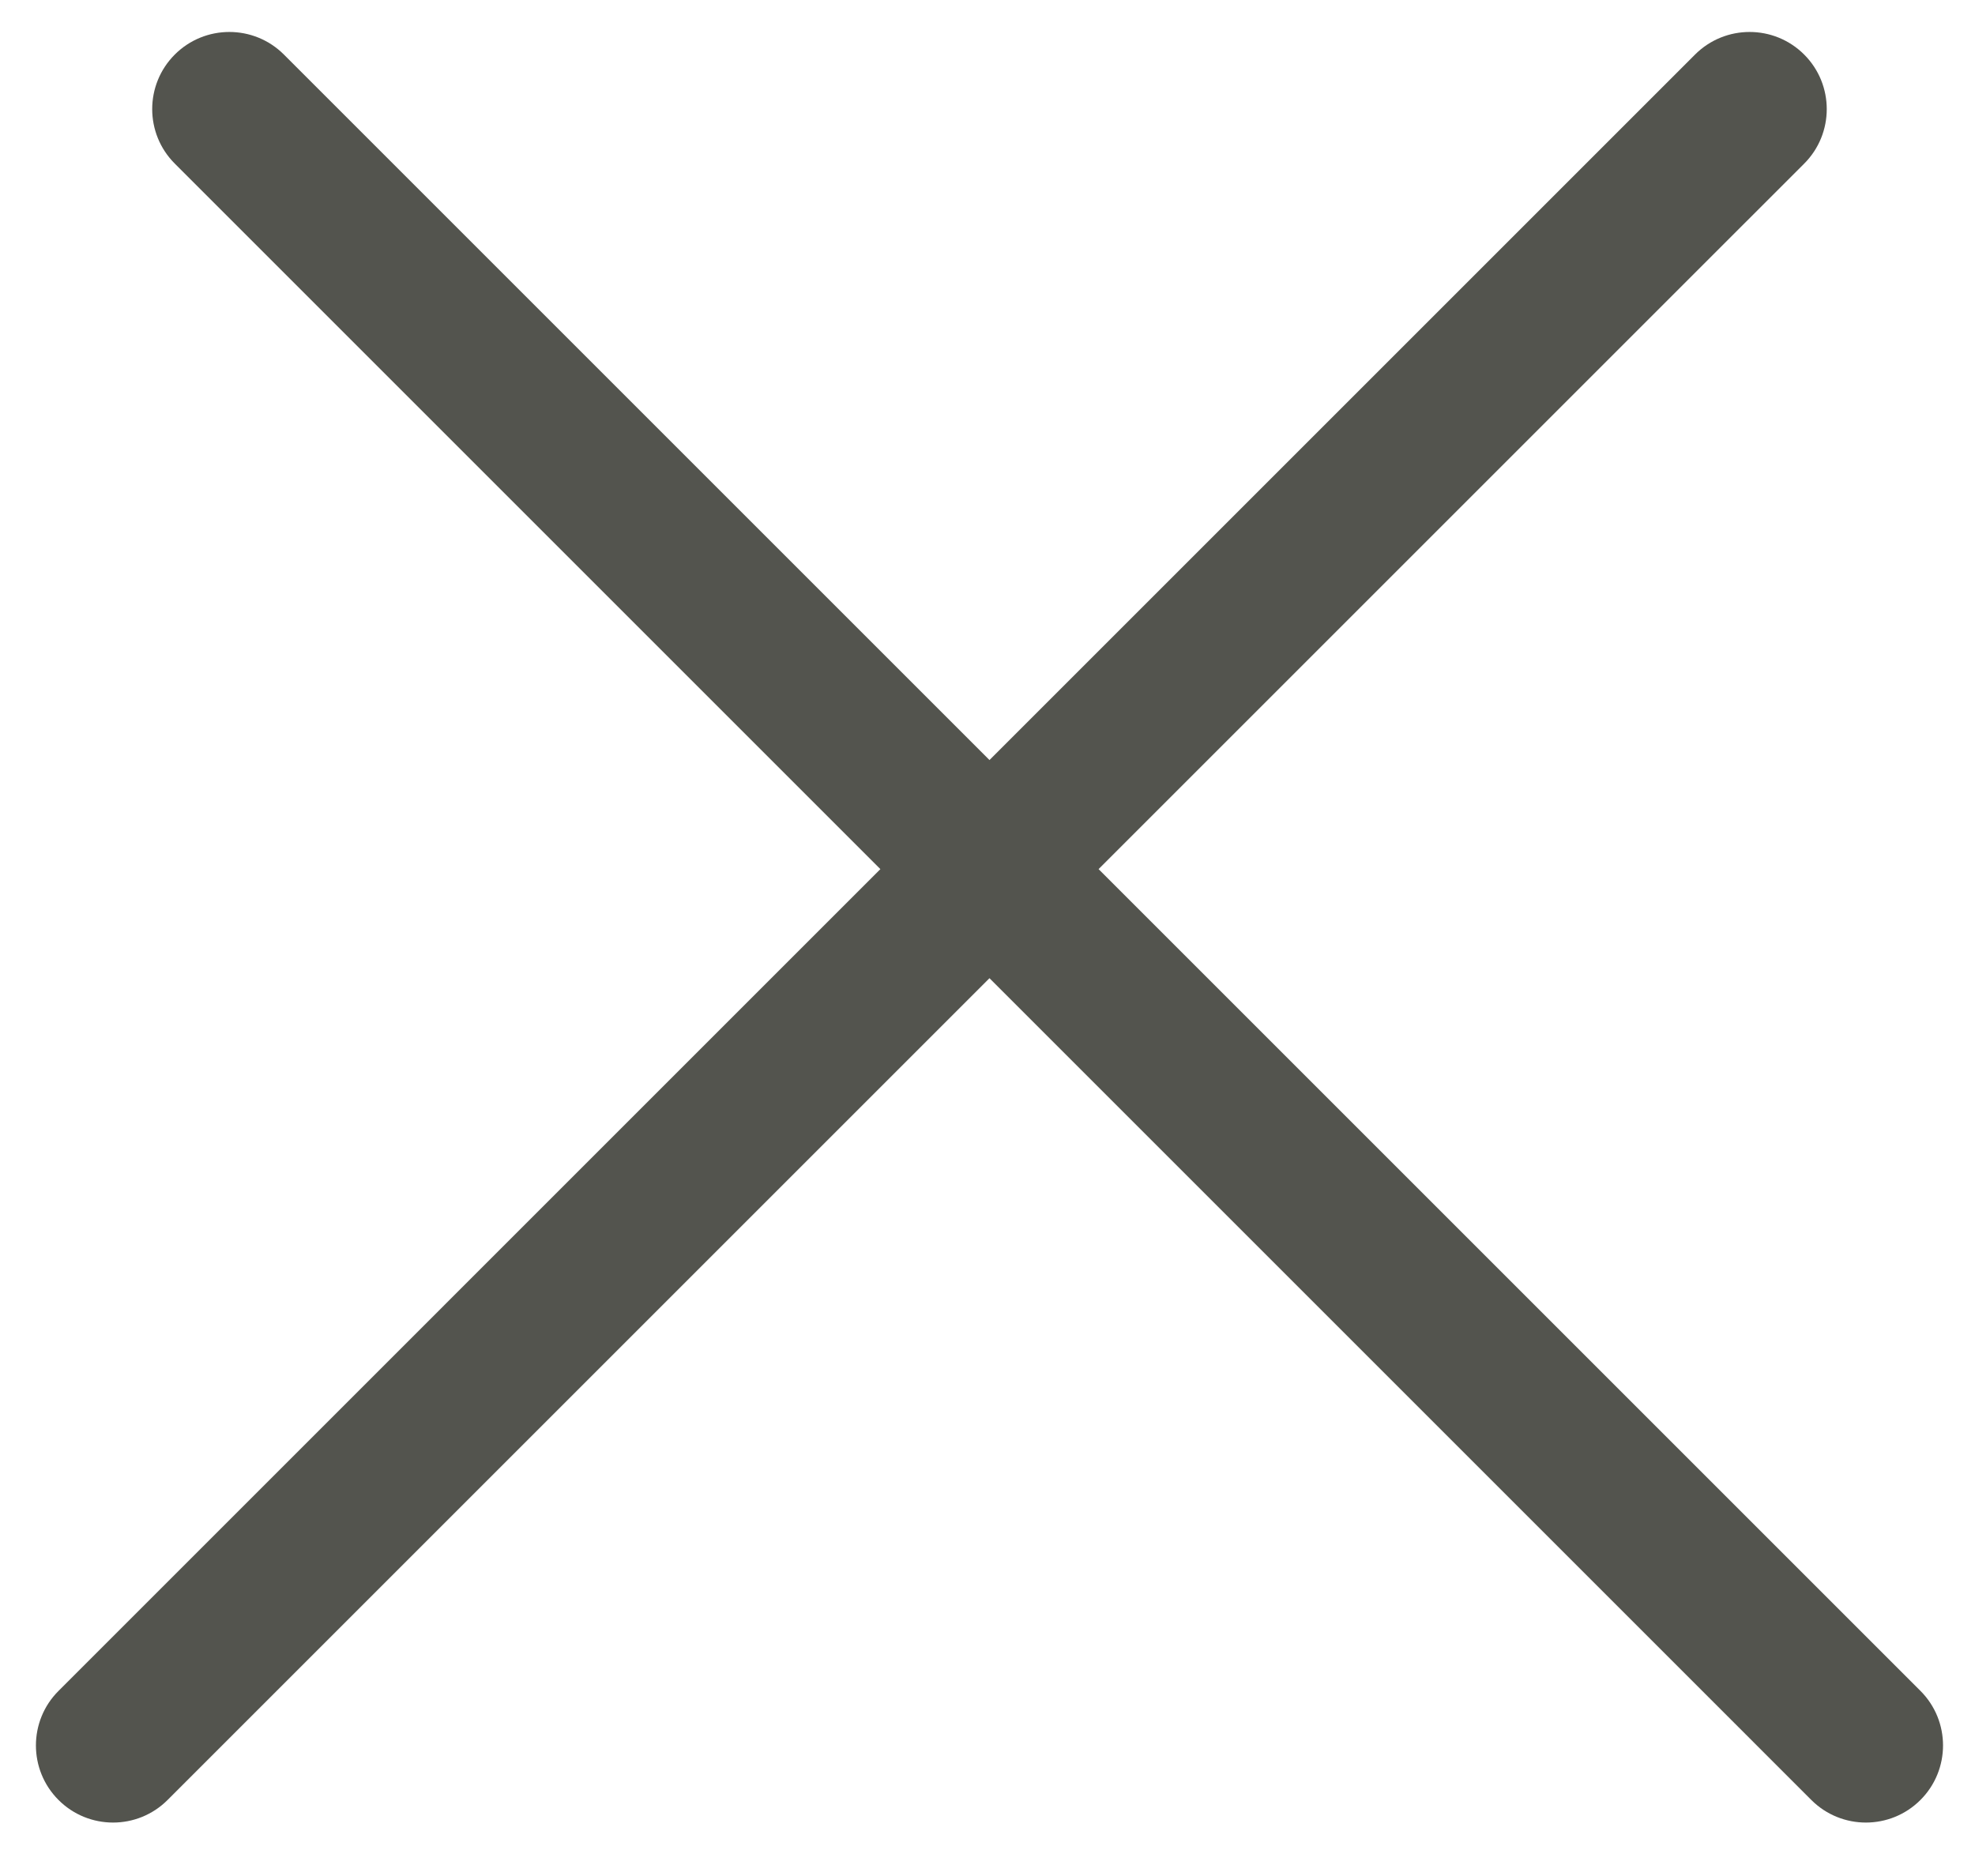
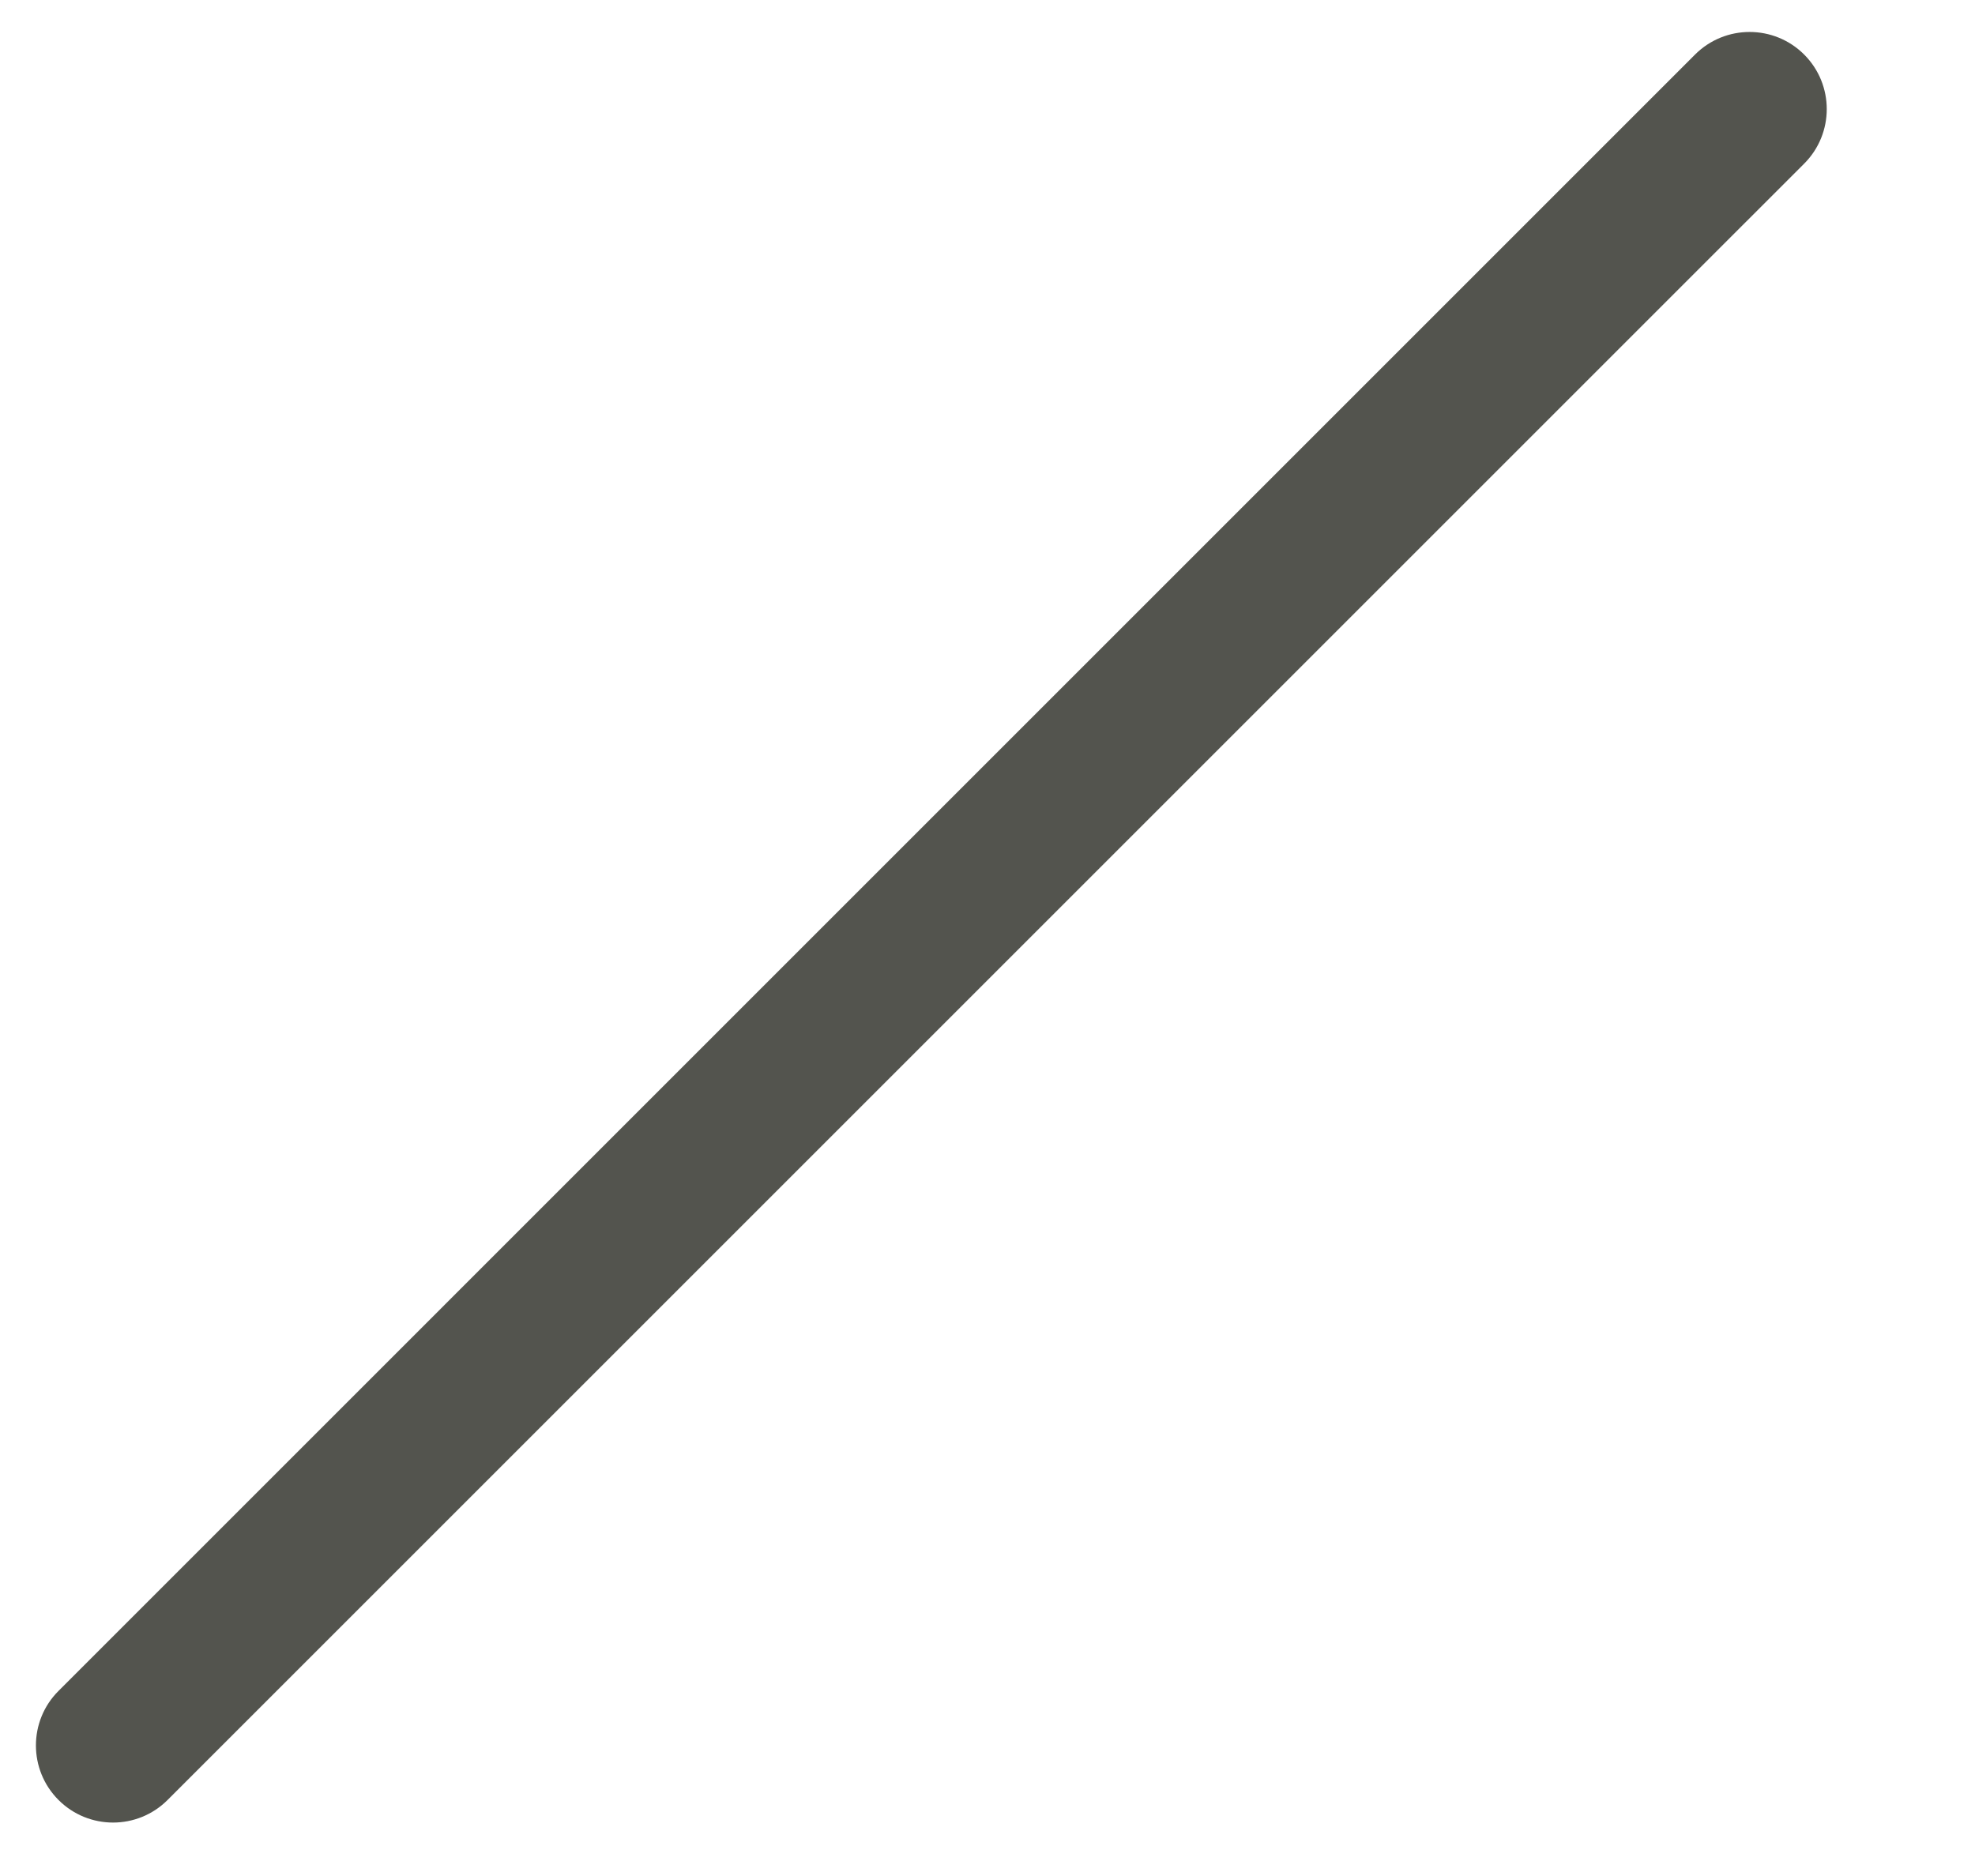
<svg xmlns="http://www.w3.org/2000/svg" width="40" height="38" viewBox="0 0 40 38" fill="none">
-   <path d="M3.54 3.314L36.685 36.46C37.295 37.07 38.285 37.07 38.895 36.46C39.505 35.85 39.505 34.86 38.895 34.25L5.75 1.105C5.14 0.495 4.15 0.495 3.54 1.105C2.93 1.715 2.93 2.705 3.54 3.314Z" fill="#53544E" />
  <path d="M3.394 36.46L36.54 3.315C37.15 2.705 37.15 1.715 36.54 1.105C35.93 0.495 34.94 0.495 34.33 1.105L1.185 34.251C0.575 34.86 0.575 35.85 1.185 36.46C1.795 37.07 2.784 37.07 3.394 36.46Z" fill="#53544E" />
</svg>